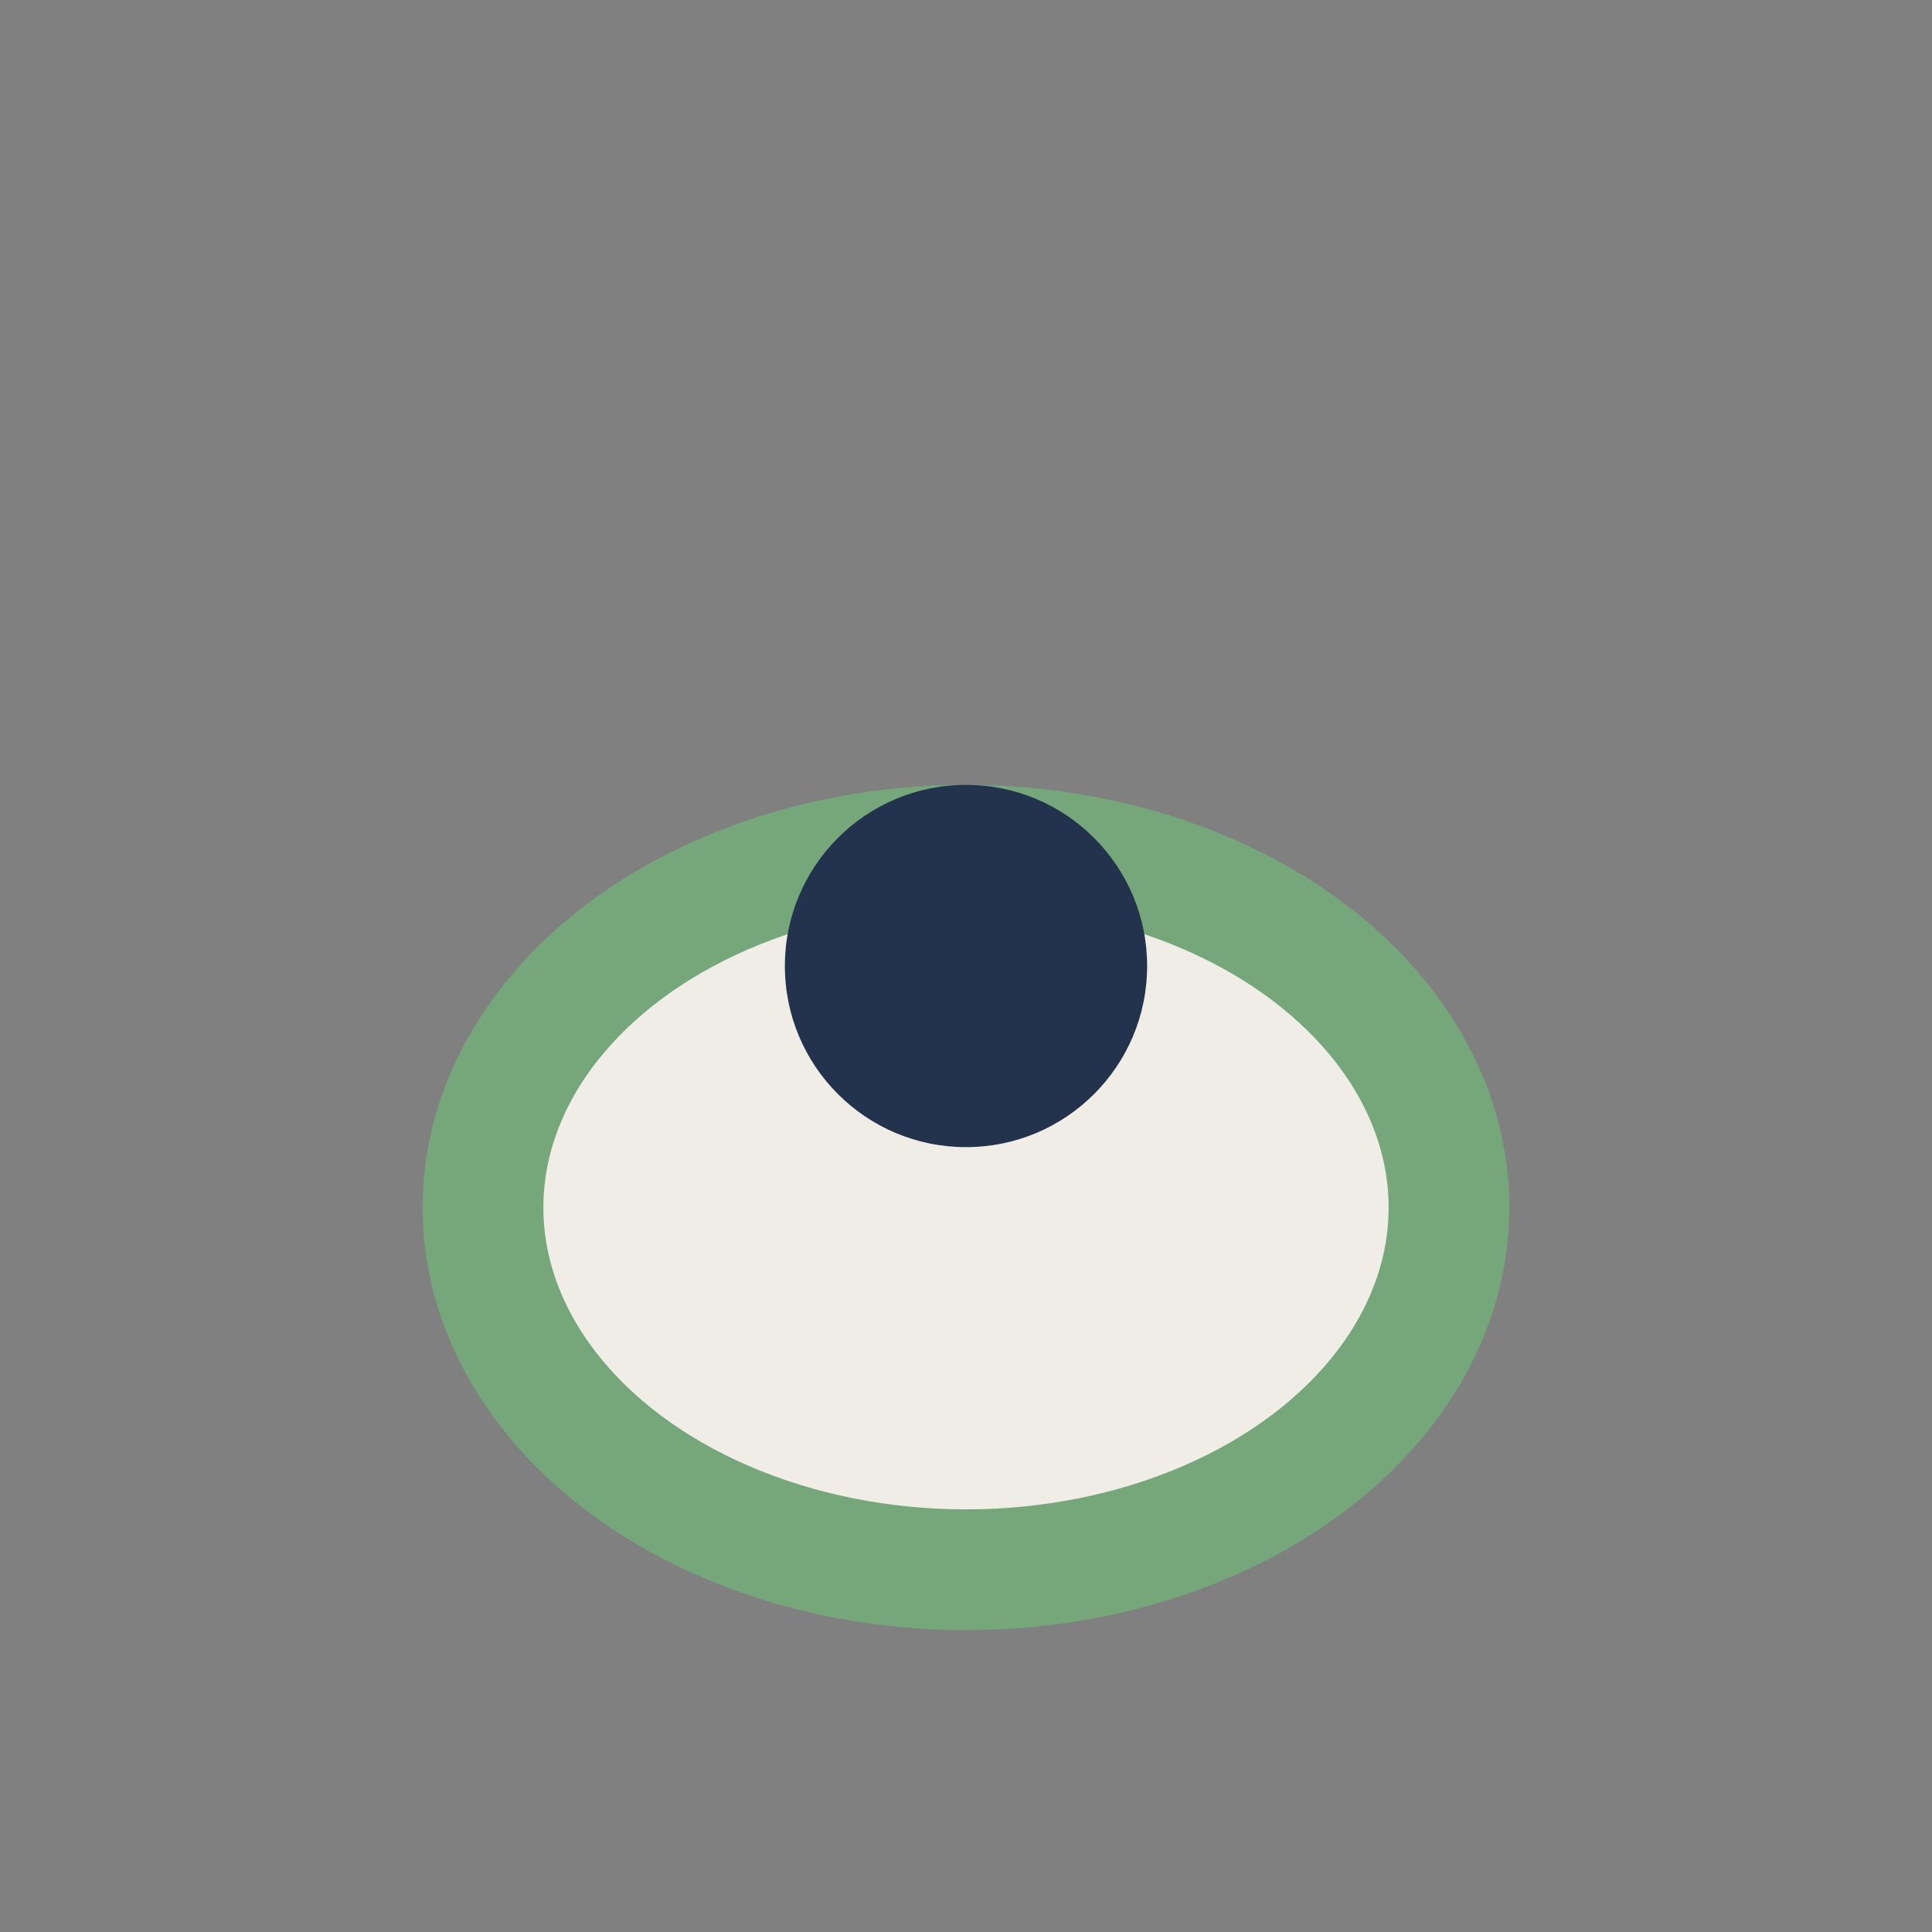
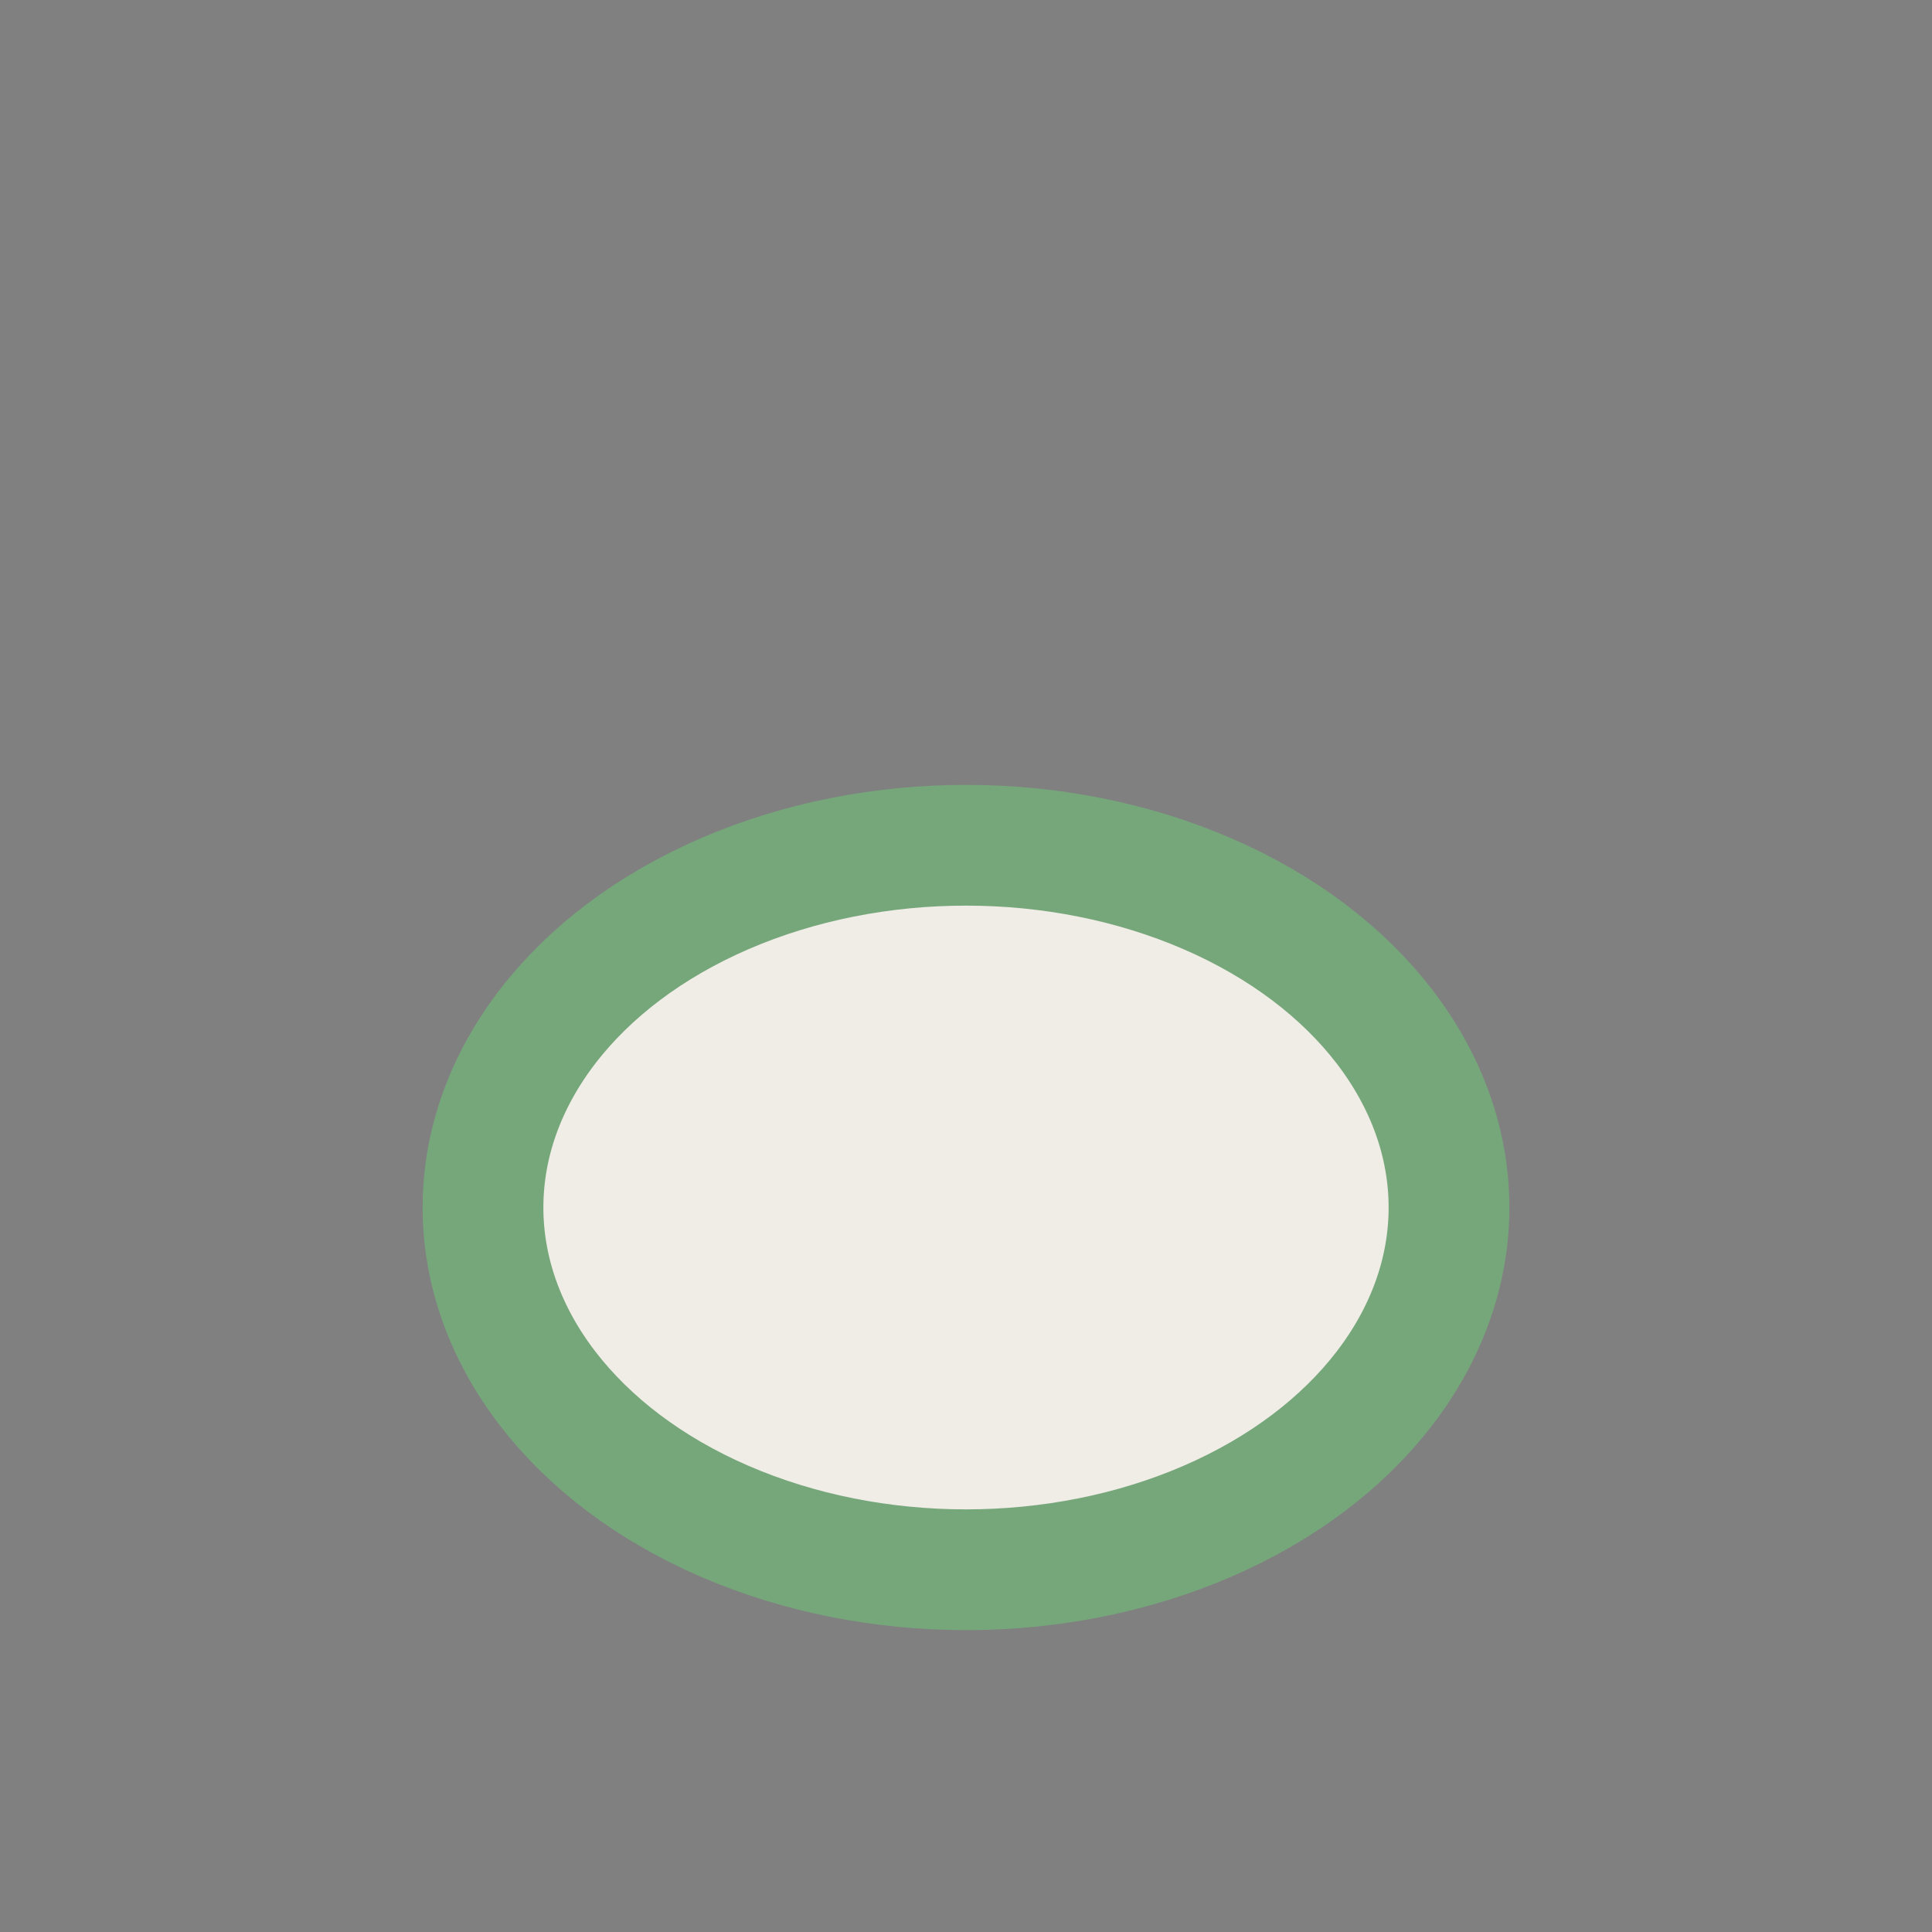
<svg xmlns="http://www.w3.org/2000/svg" width="32" height="32" viewBox="0 0 32 32">
  <rect x="0" y="0" width="32" height="32" fill="#808080" stroke="none" />
  <ellipse cx="16" cy="20" rx="8" ry="6" fill="#F0ECE6" stroke="#76A77B" stroke-width="2" />
-   <circle cx="16" cy="16" r="3" fill="#23324D" />
</svg>